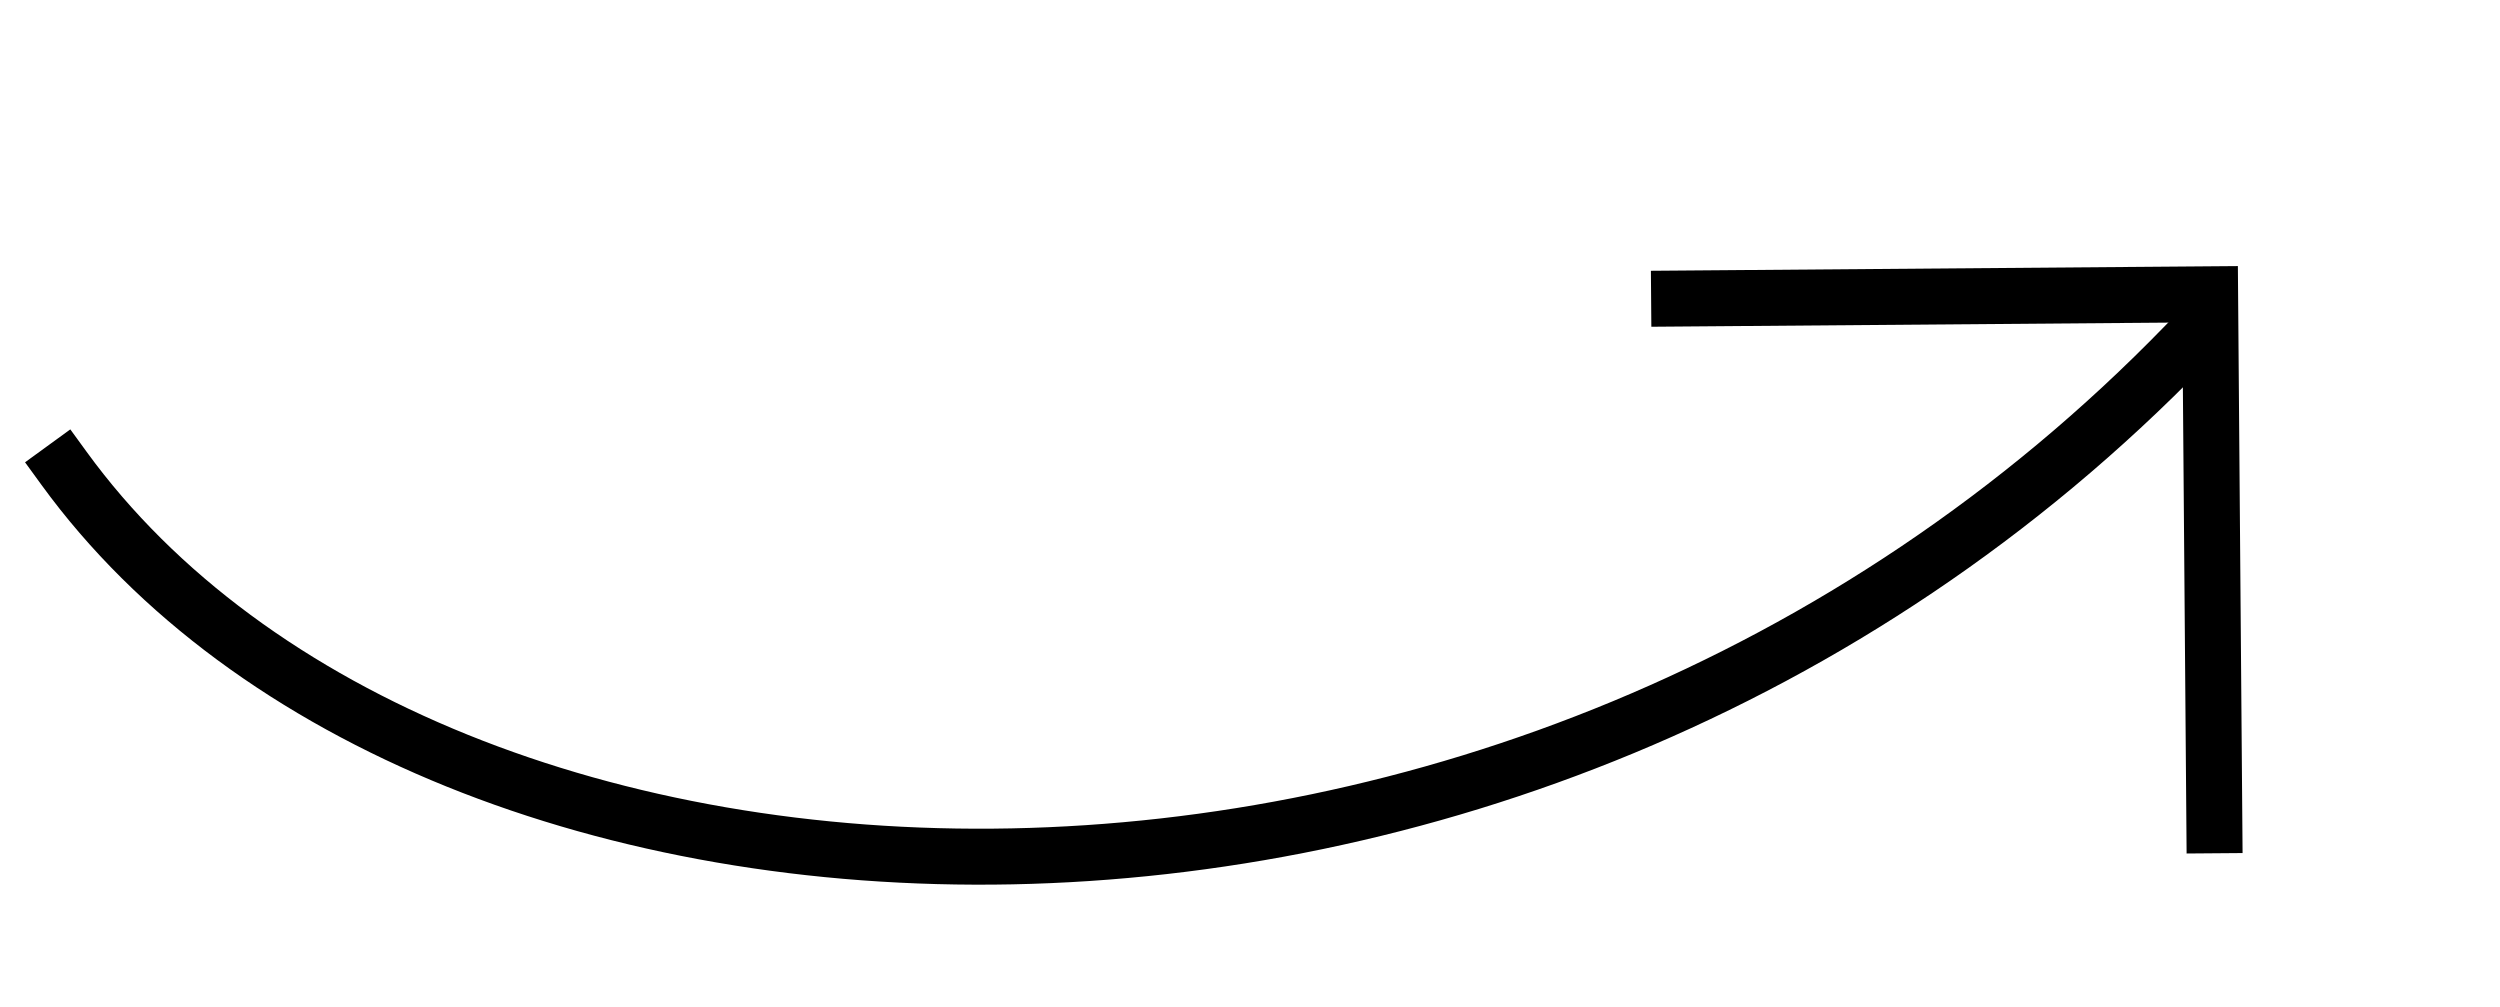
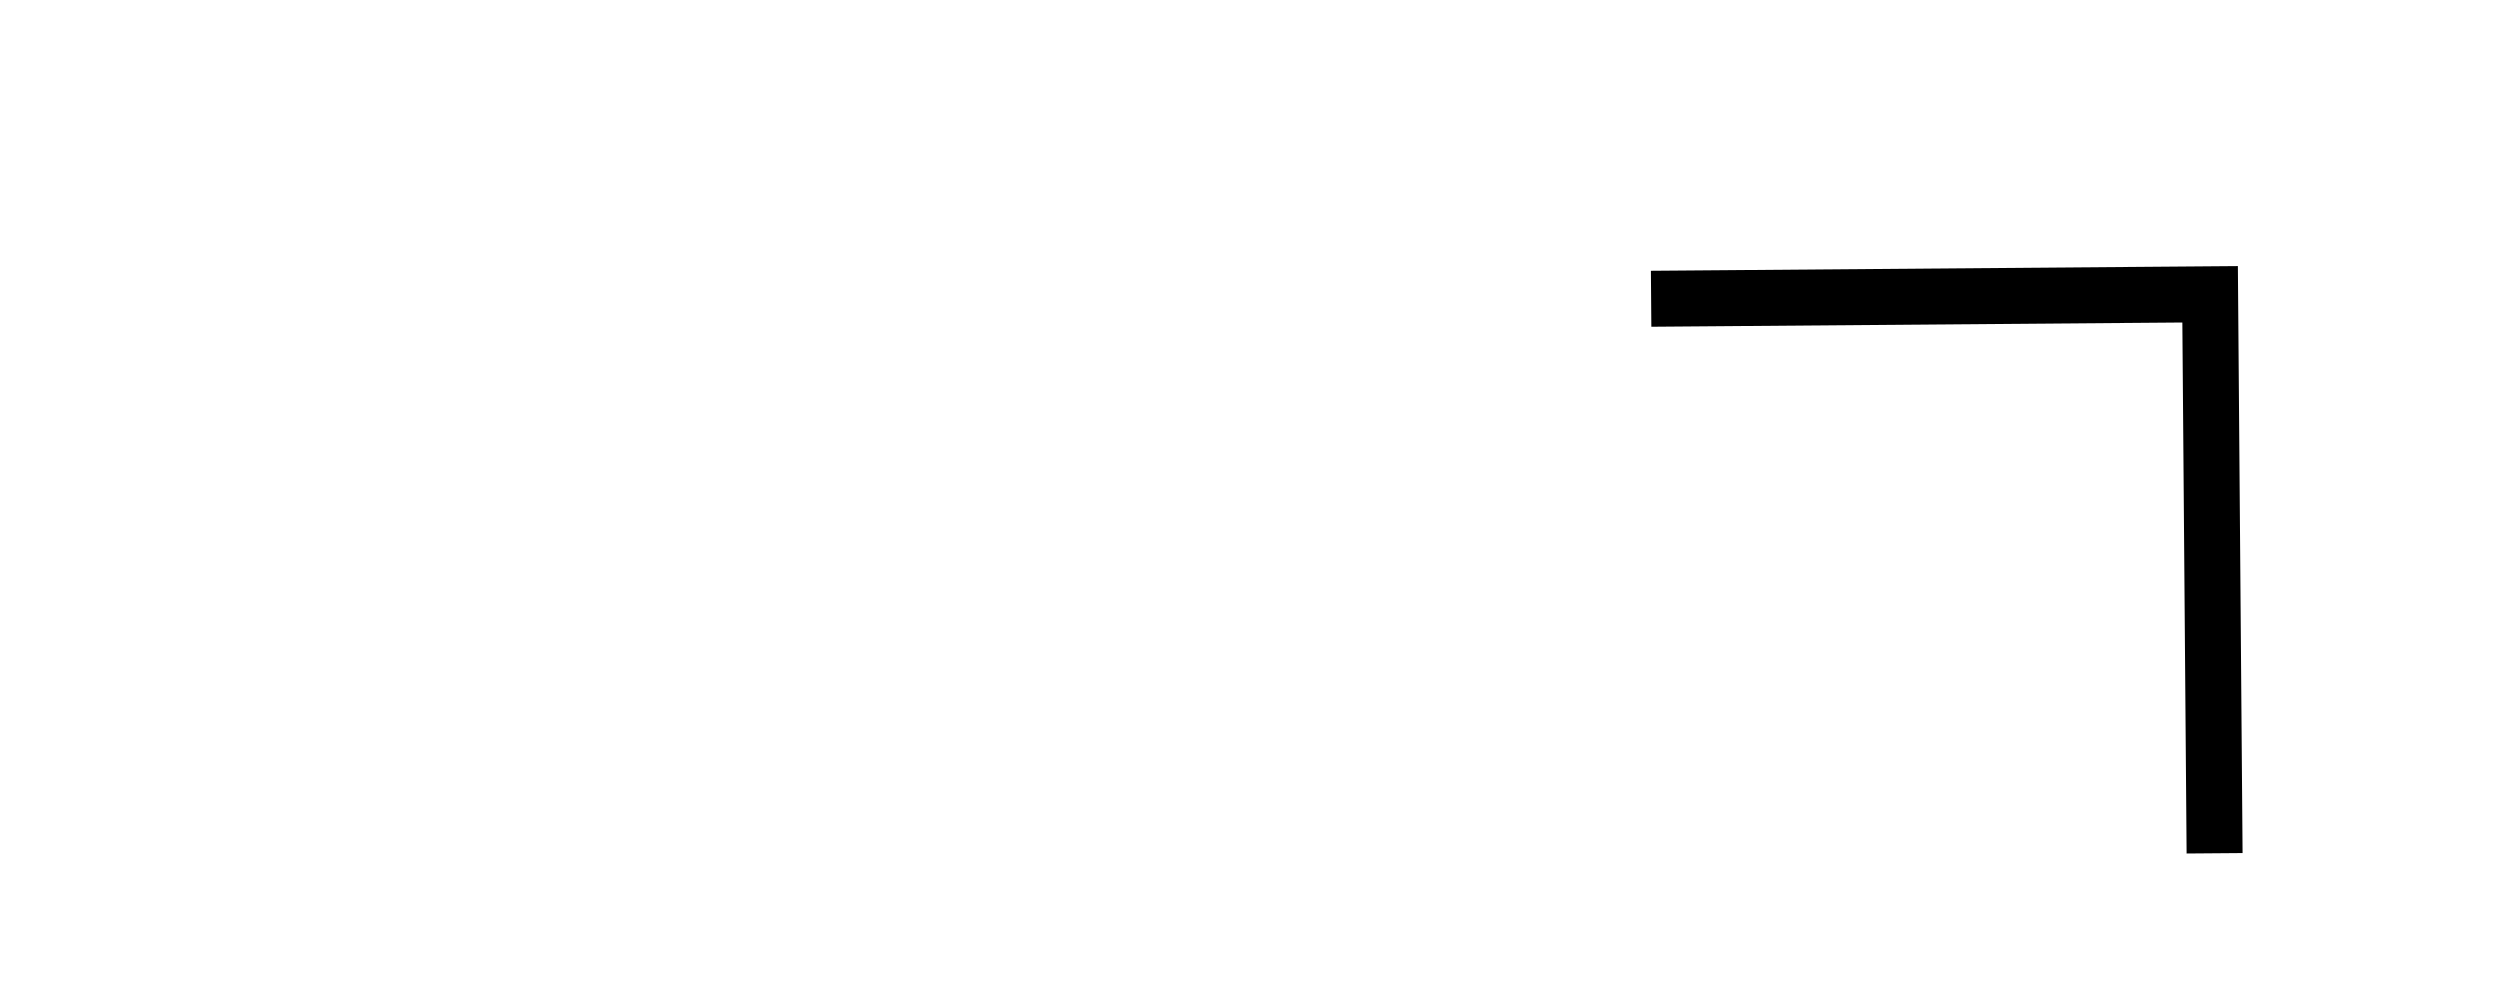
<svg xmlns="http://www.w3.org/2000/svg" width="67" height="27" viewBox="0 0 67 27" fill="none">
-   <path d="M1.719 12.555C11.62 26.17 40.609 27.766 58.573 9.243" stroke="black" stroke-width="1.5" stroke-linecap="square" />
  <path d="M45 8.001L59.231 7.887L59.345 22.118" stroke="black" stroke-width="1.5" stroke-linecap="square" />
</svg>